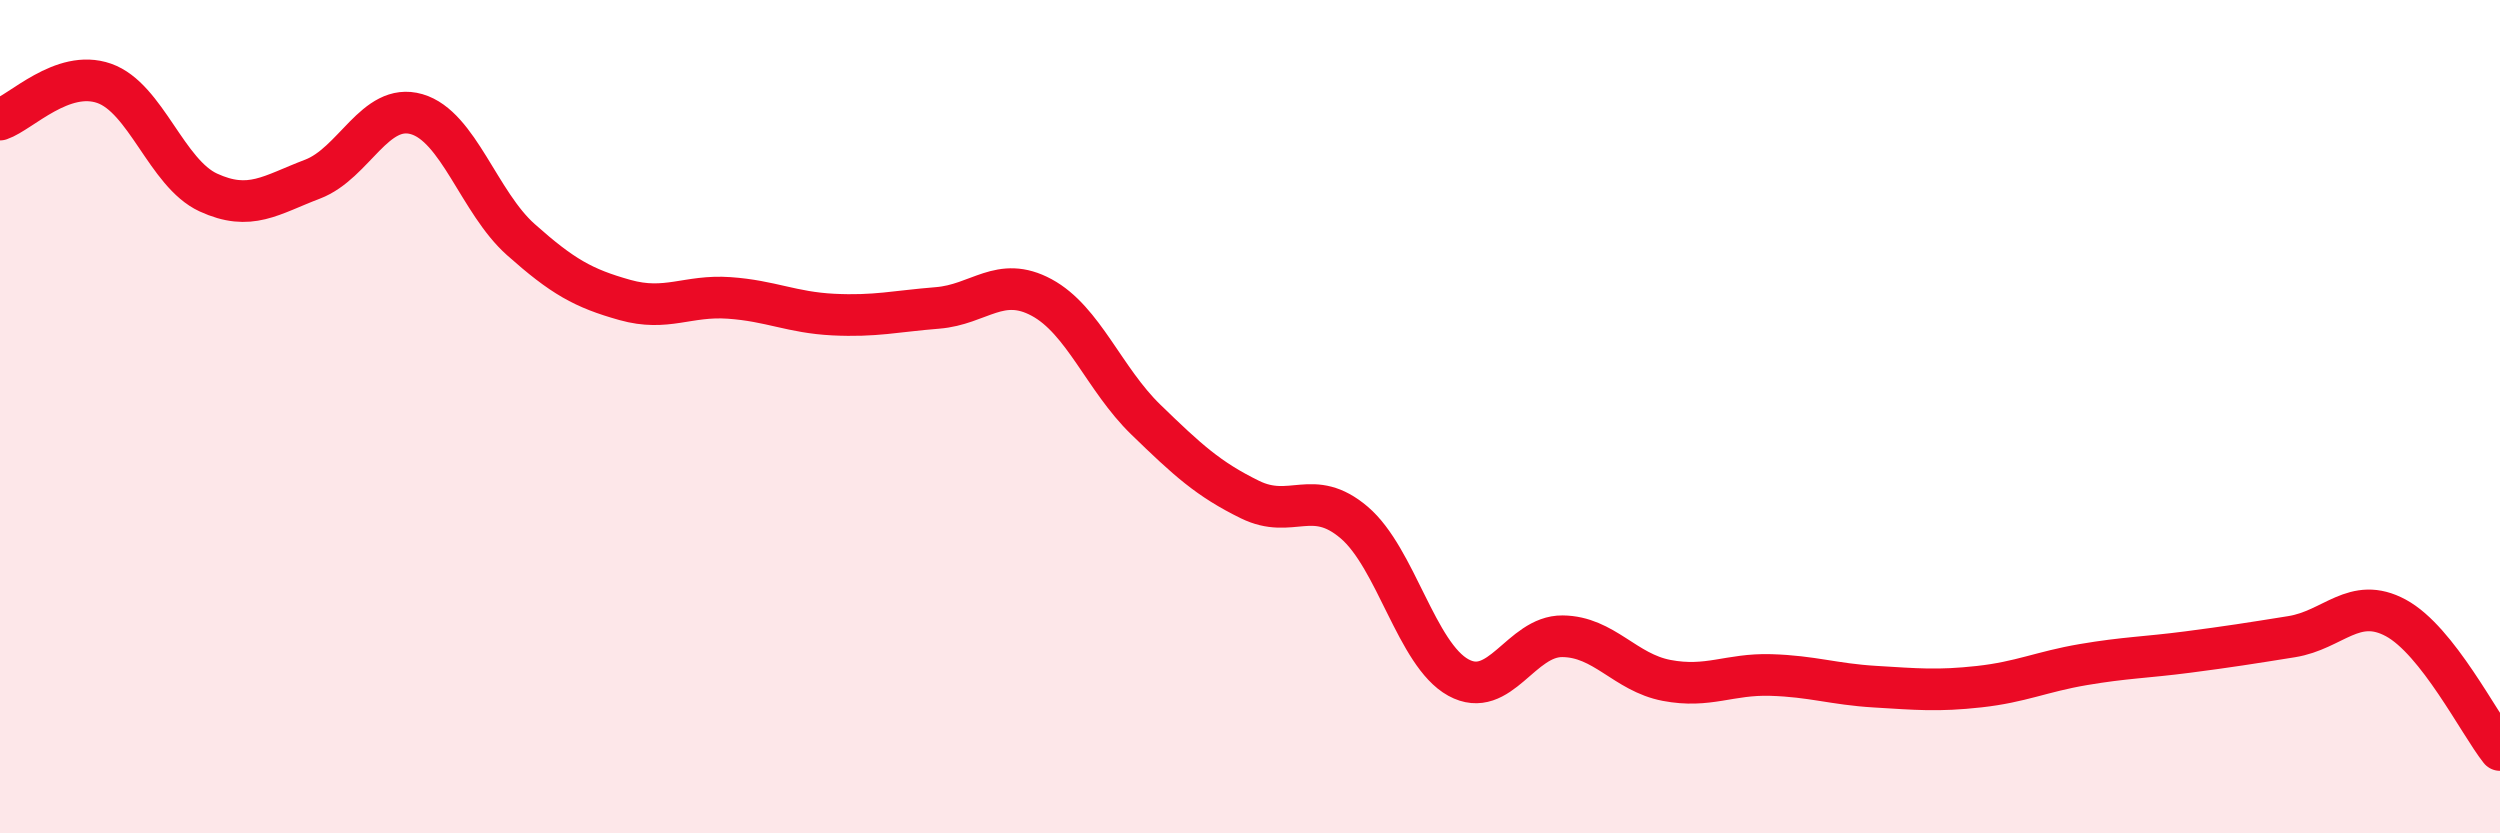
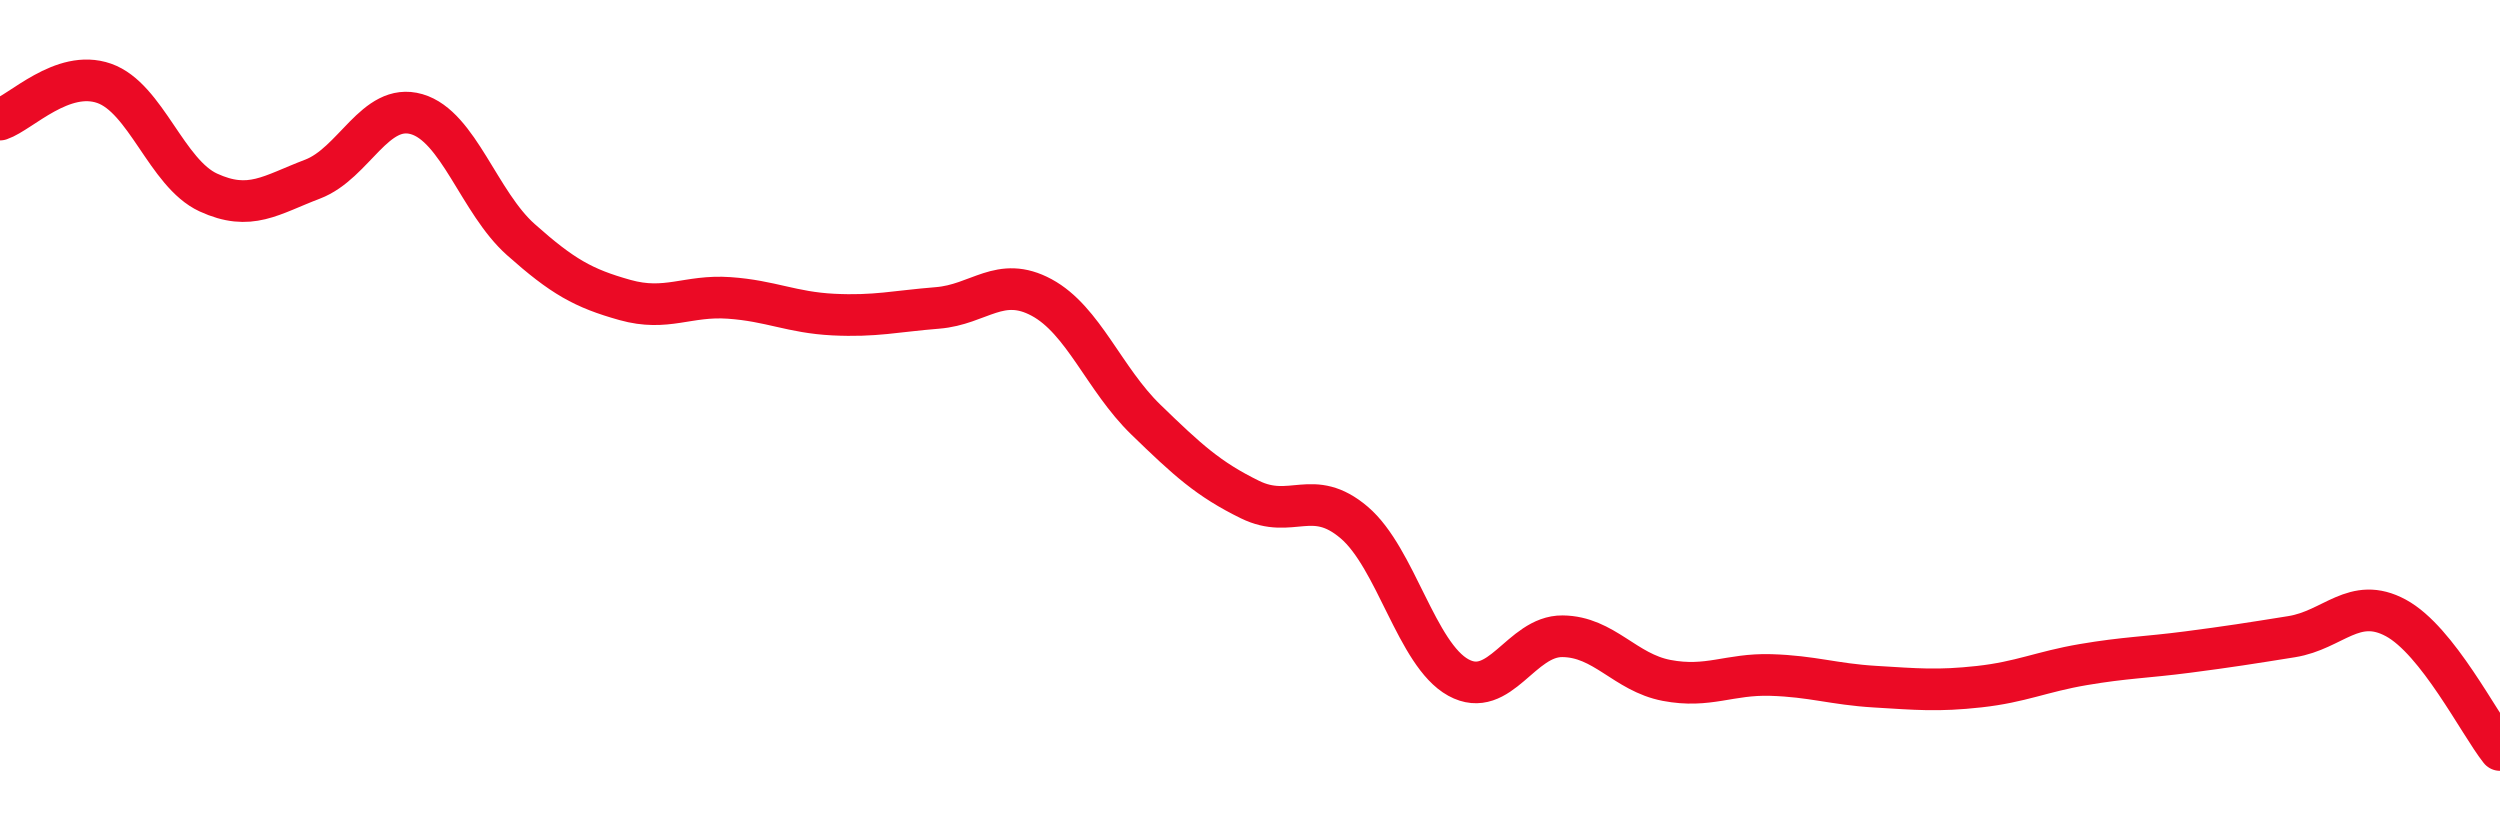
<svg xmlns="http://www.w3.org/2000/svg" width="60" height="20" viewBox="0 0 60 20">
-   <path d="M 0,2.87 C 0.5,2.7 1.5,1.65 2.5,2 C 3.5,2.35 4,4.16 5,4.62 C 6,5.08 6.5,4.68 7.5,4.3 C 8.5,3.92 9,2.45 10,2.74 C 11,3.03 11.5,4.86 12.5,5.75 C 13.5,6.64 14,6.92 15,7.2 C 16,7.48 16.5,7.08 17.5,7.15 C 18.5,7.22 19,7.5 20,7.55 C 21,7.6 21.5,7.47 22.5,7.39 C 23.5,7.31 24,6.6 25,7.14 C 26,7.68 26.5,9.1 27.5,10.07 C 28.5,11.04 29,11.5 30,11.99 C 31,12.48 31.5,11.69 32.5,12.54 C 33.5,13.39 34,15.71 35,16.26 C 36,16.81 36.5,15.26 37.5,15.27 C 38.5,15.28 39,16.14 40,16.33 C 41,16.52 41.5,16.17 42.5,16.2 C 43.5,16.23 44,16.42 45,16.48 C 46,16.54 46.5,16.59 47.5,16.48 C 48.5,16.37 49,16.12 50,15.95 C 51,15.78 51.5,15.78 52.5,15.65 C 53.5,15.52 54,15.44 55,15.28 C 56,15.12 56.5,14.29 57.5,14.83 C 58.5,15.37 59.5,17.37 60,18L60 20L0 20Z" fill="#EB0A25" opacity="0.1" stroke-linecap="round" stroke-linejoin="round" />
  <path d="M 0,2.87 C 0.5,2.7 1.5,1.65 2.5,2 C 3.5,2.35 4,4.16 5,4.62 C 6,5.08 6.5,4.68 7.5,4.3 C 8.5,3.92 9,2.45 10,2.74 C 11,3.03 11.5,4.86 12.5,5.75 C 13.5,6.64 14,6.92 15,7.2 C 16,7.48 16.5,7.08 17.5,7.15 C 18.5,7.22 19,7.5 20,7.55 C 21,7.6 21.5,7.47 22.5,7.39 C 23.5,7.31 24,6.6 25,7.14 C 26,7.68 26.5,9.1 27.5,10.07 C 28.5,11.04 29,11.5 30,11.99 C 31,12.48 31.5,11.69 32.5,12.54 C 33.5,13.39 34,15.71 35,16.26 C 36,16.81 36.5,15.26 37.5,15.27 C 38.5,15.28 39,16.14 40,16.33 C 41,16.52 41.5,16.17 42.5,16.2 C 43.5,16.23 44,16.42 45,16.48 C 46,16.54 46.5,16.59 47.5,16.48 C 48.5,16.37 49,16.12 50,15.95 C 51,15.78 51.5,15.78 52.5,15.65 C 53.5,15.52 54,15.44 55,15.28 C 56,15.12 56.5,14.29 57.5,14.83 C 58.5,15.37 59.5,17.37 60,18" stroke="#EB0A25" stroke-width="1" fill="none" stroke-linecap="round" stroke-linejoin="round" />
</svg>